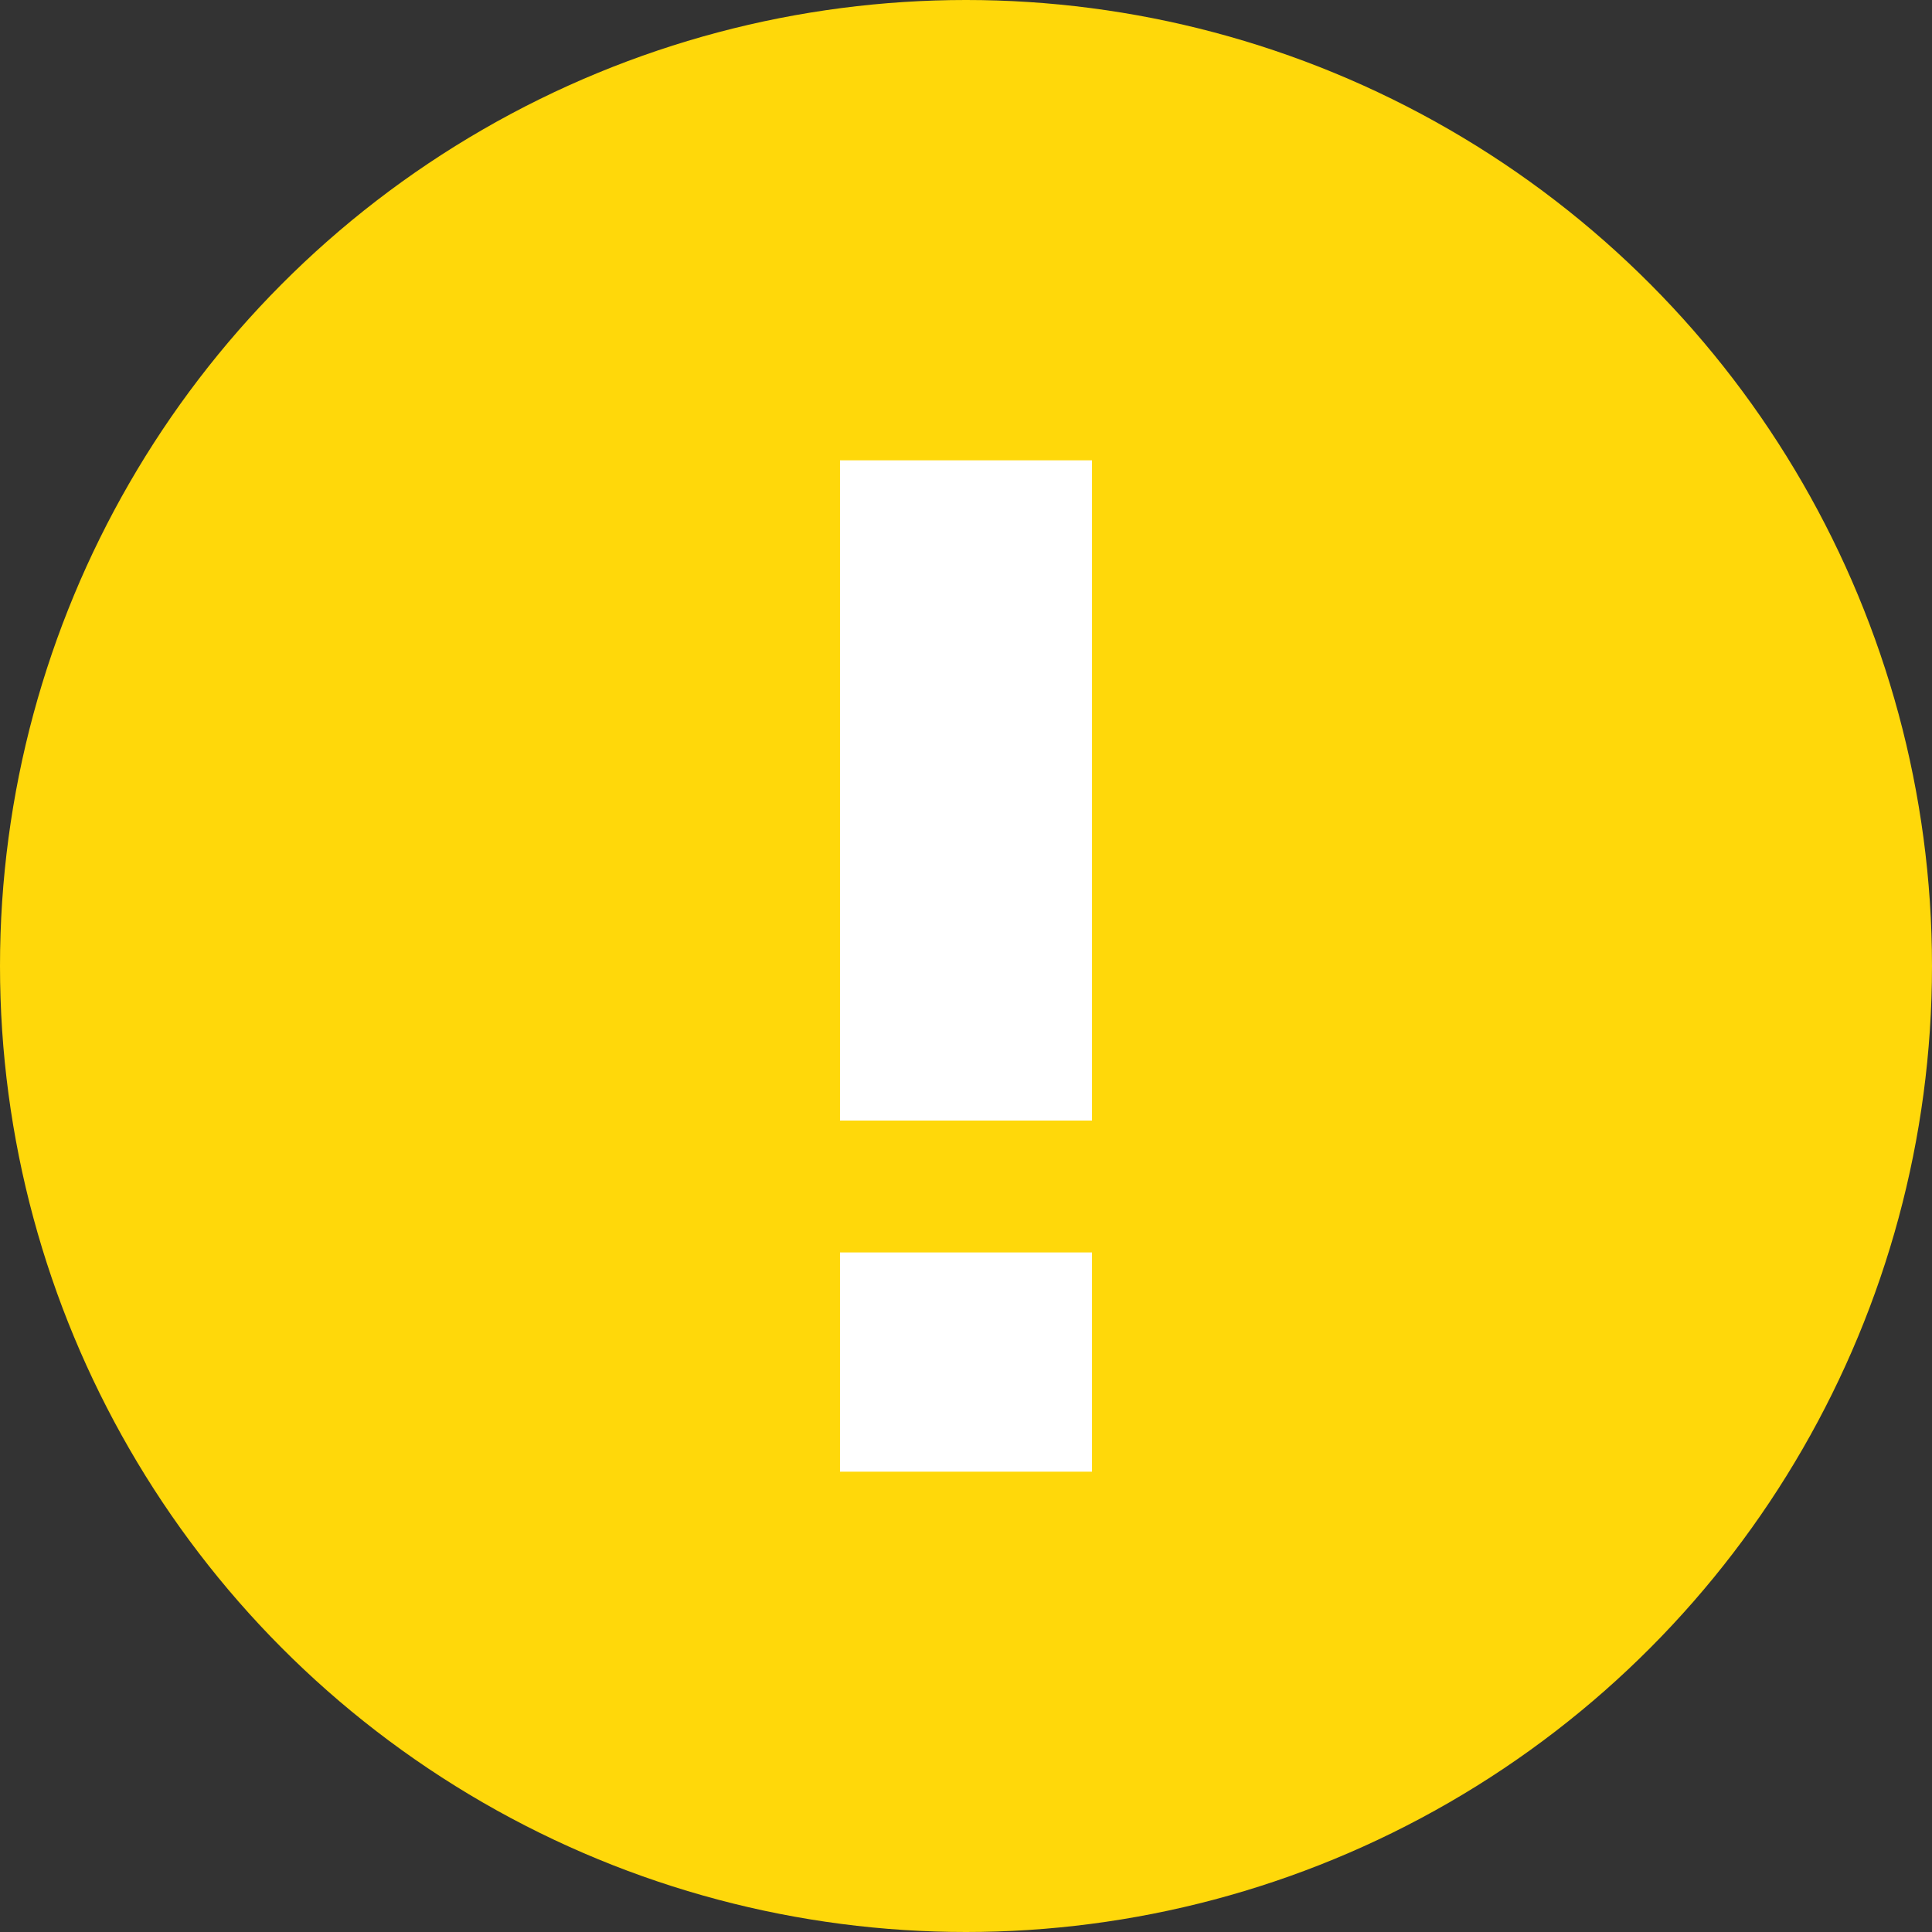
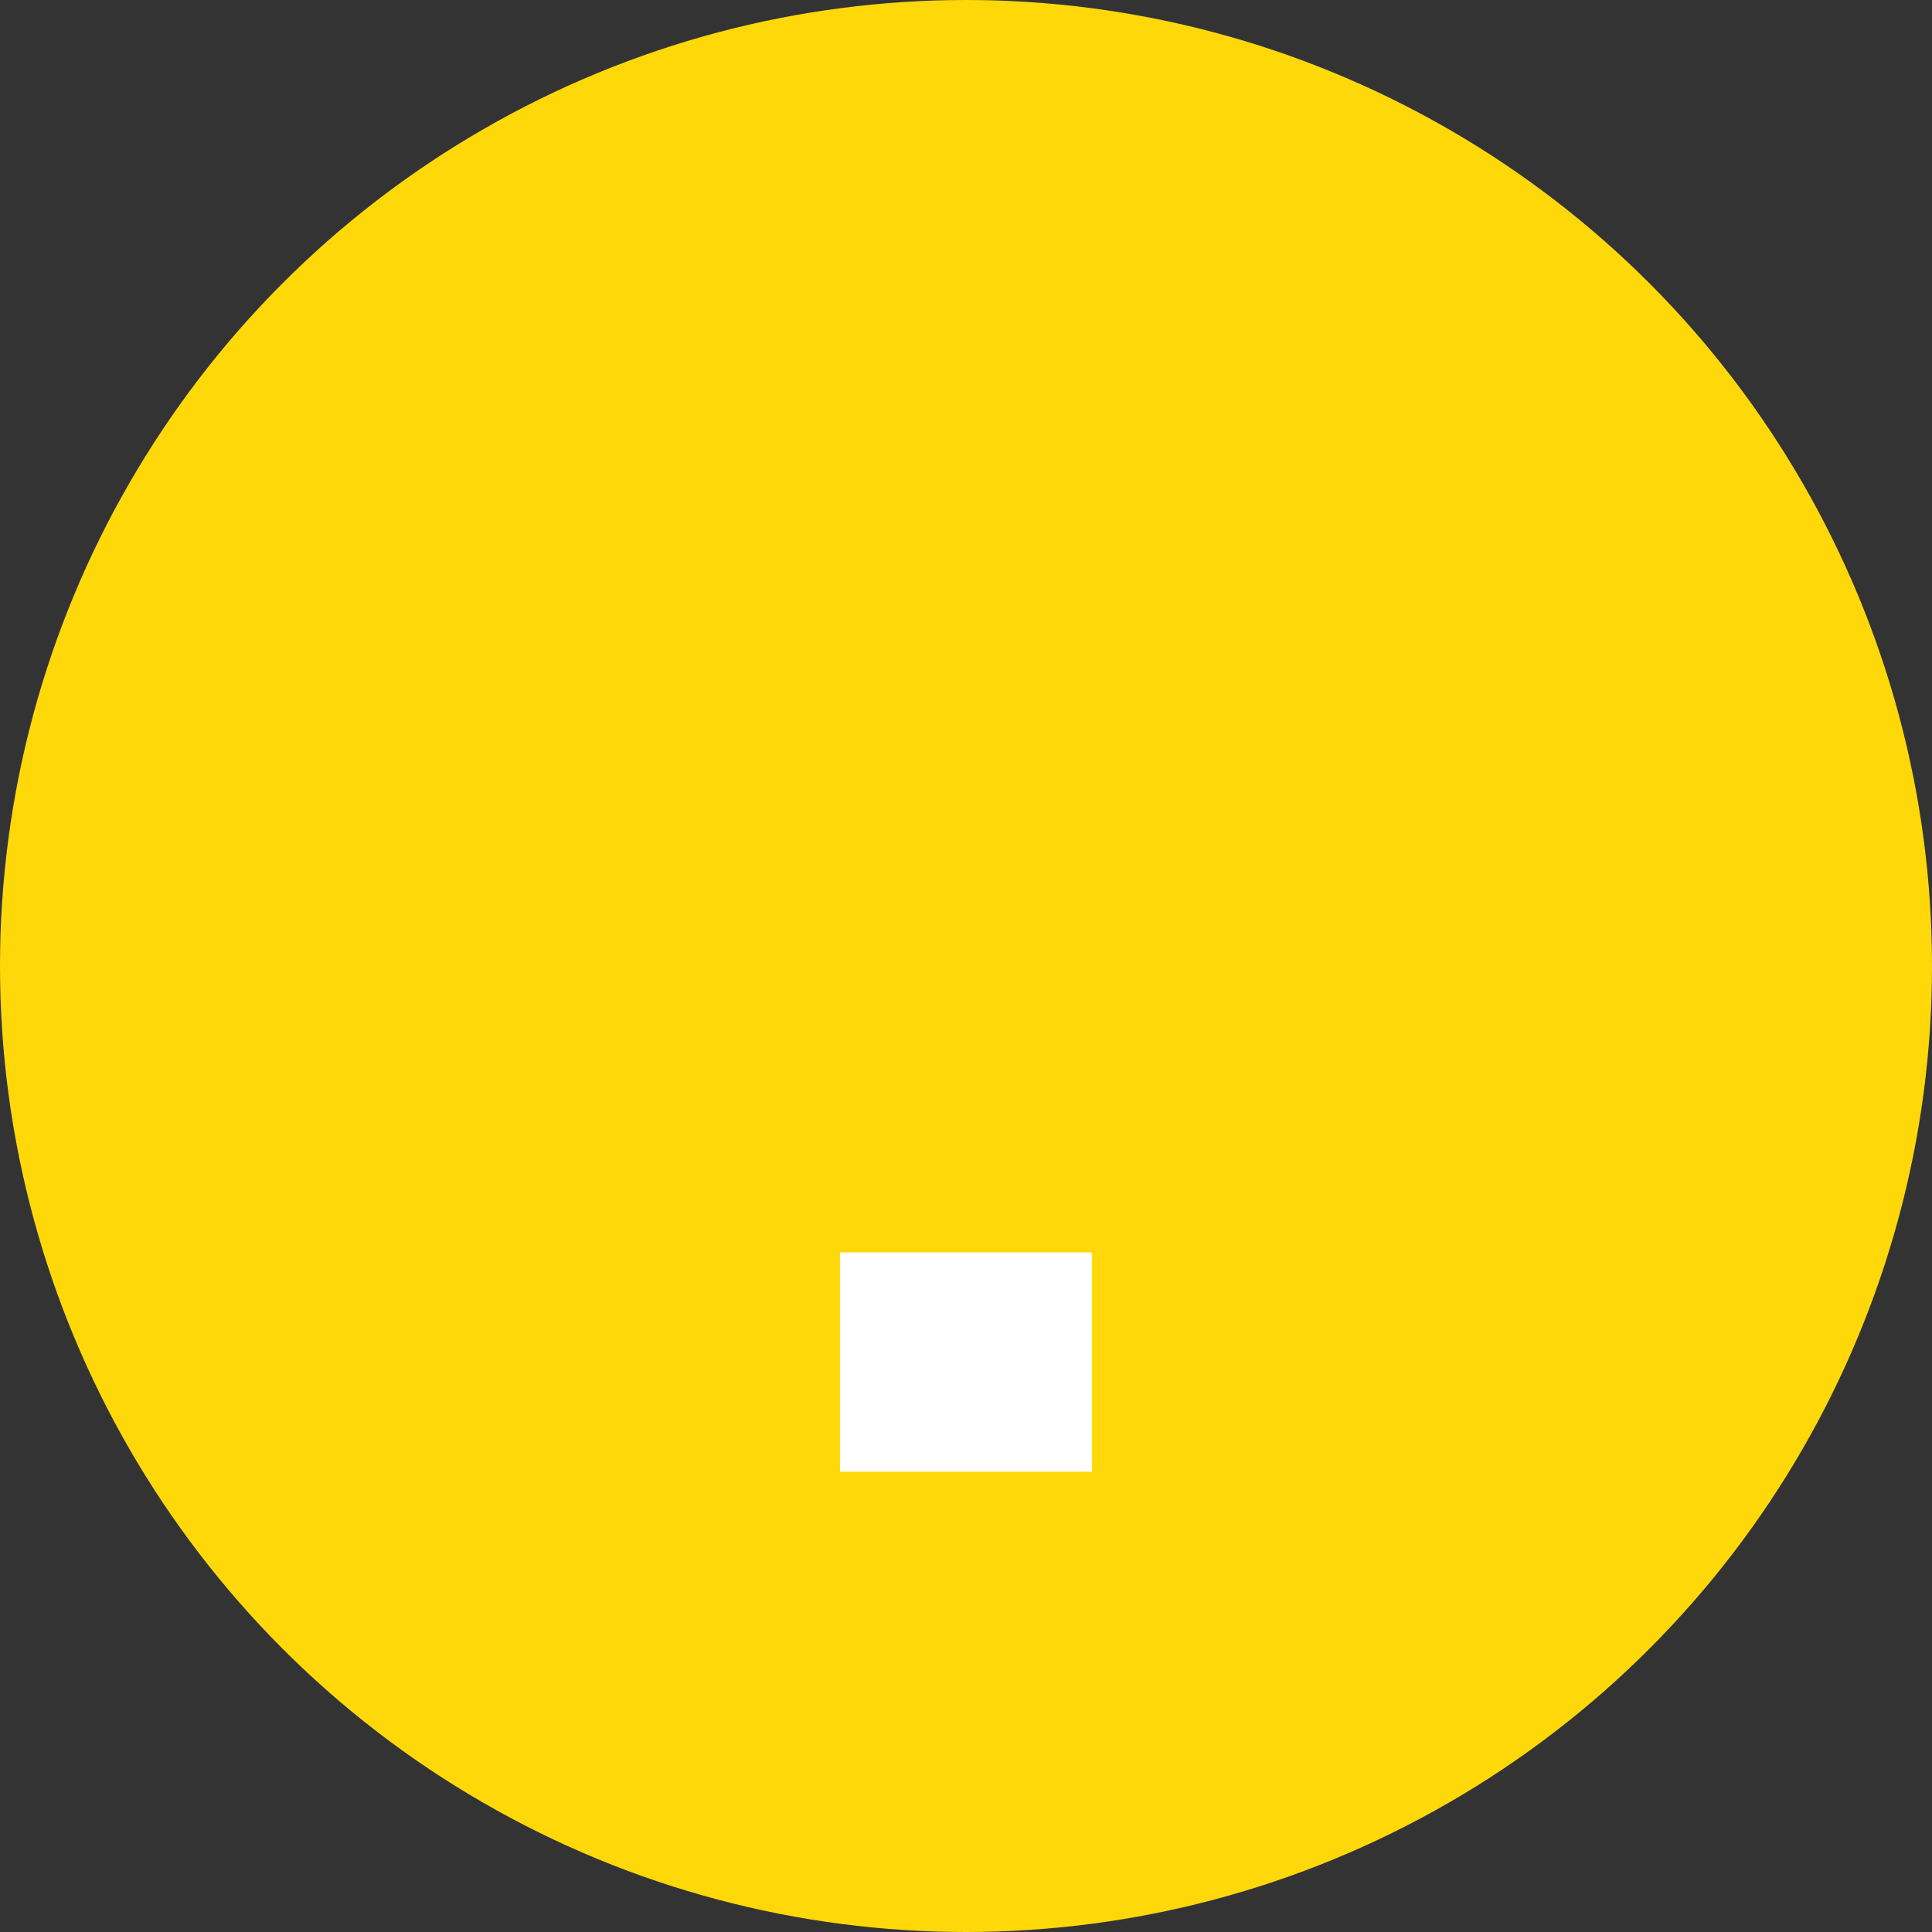
<svg xmlns="http://www.w3.org/2000/svg" id="Layer_1" data-name="Layer 1" width="23" height="23" viewBox="0 0 23 23">
  <rect x="0" y="0" width="23" height="23" fill="#333333" stroke="none" />
  <defs>
    <style>      .cls-1 {        fill: #ffd80a;        stroke-width: 0px;      }      .cls-2 {        fill: none;        stroke: #fff;        stroke-width: 3px;      }    </style>
  </defs>
  <circle class="cls-1" cx="11.5" cy="11.5" r="11.5" />
-   <line class="cls-2" x1="11.5" y1="13.34" x2="11.5" y2="5.48" />
  <line class="cls-2" x1="11.5" y1="14.91" x2="11.5" y2="17.52" />
</svg>